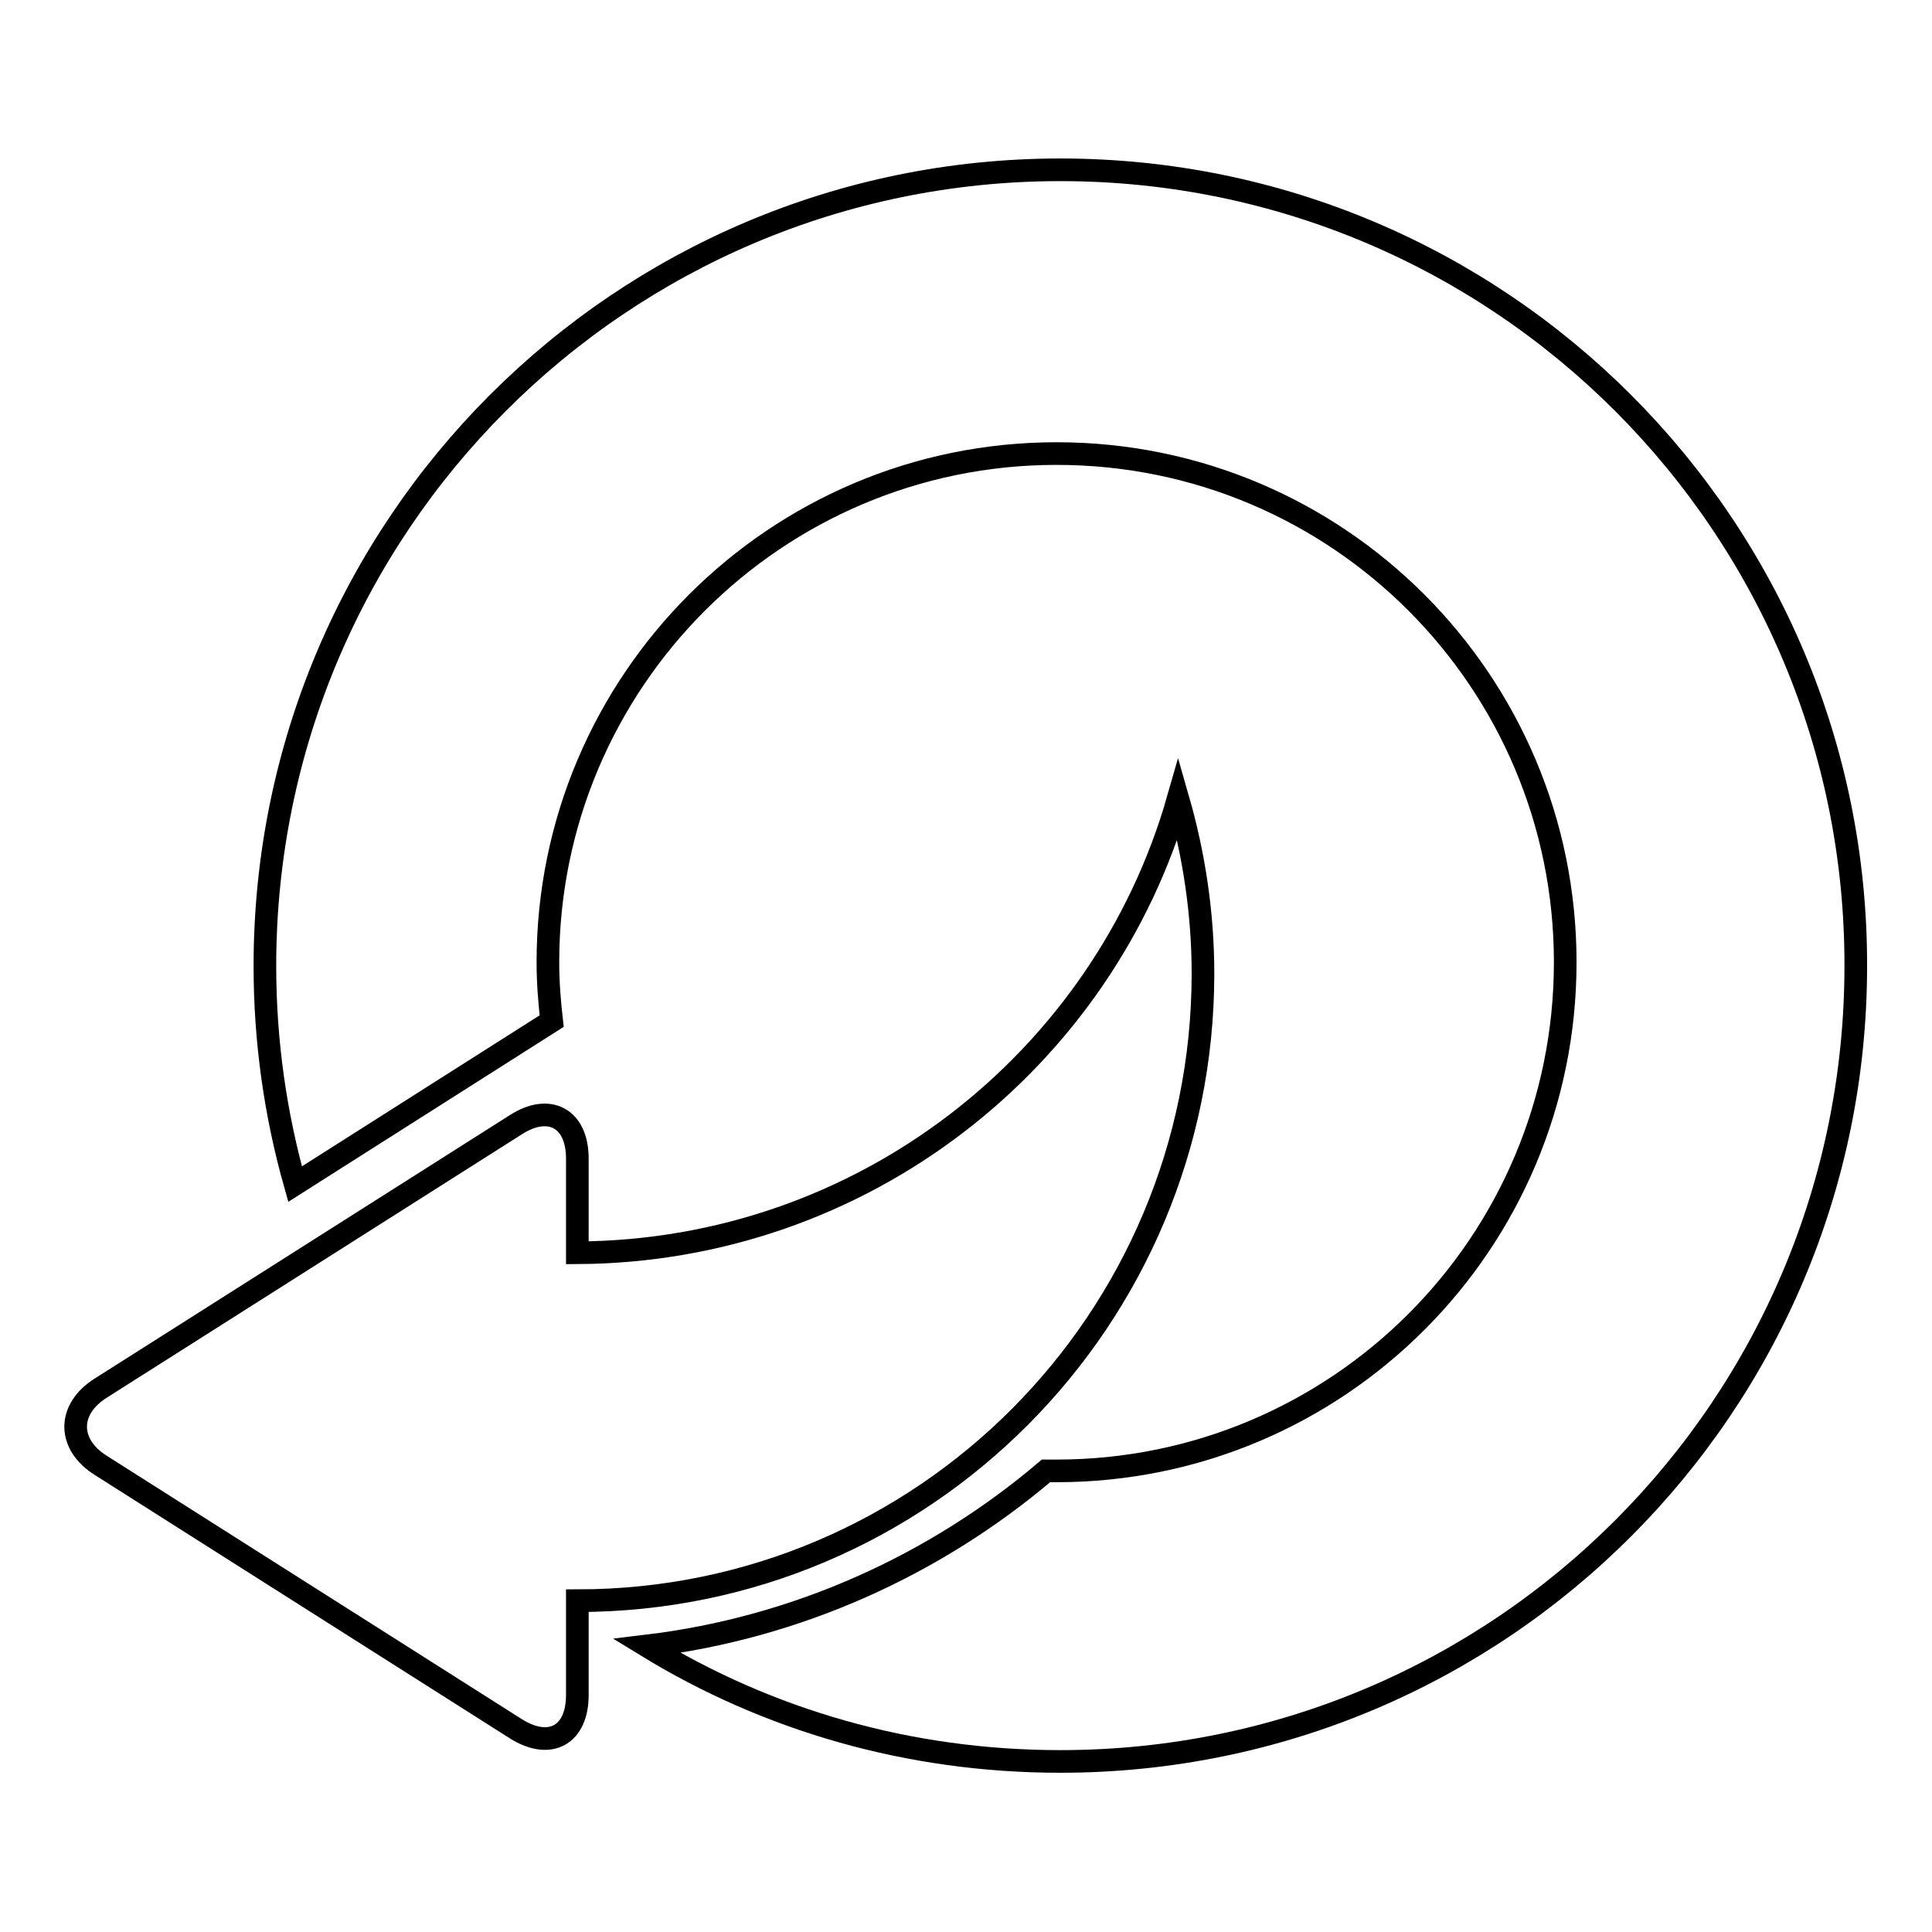
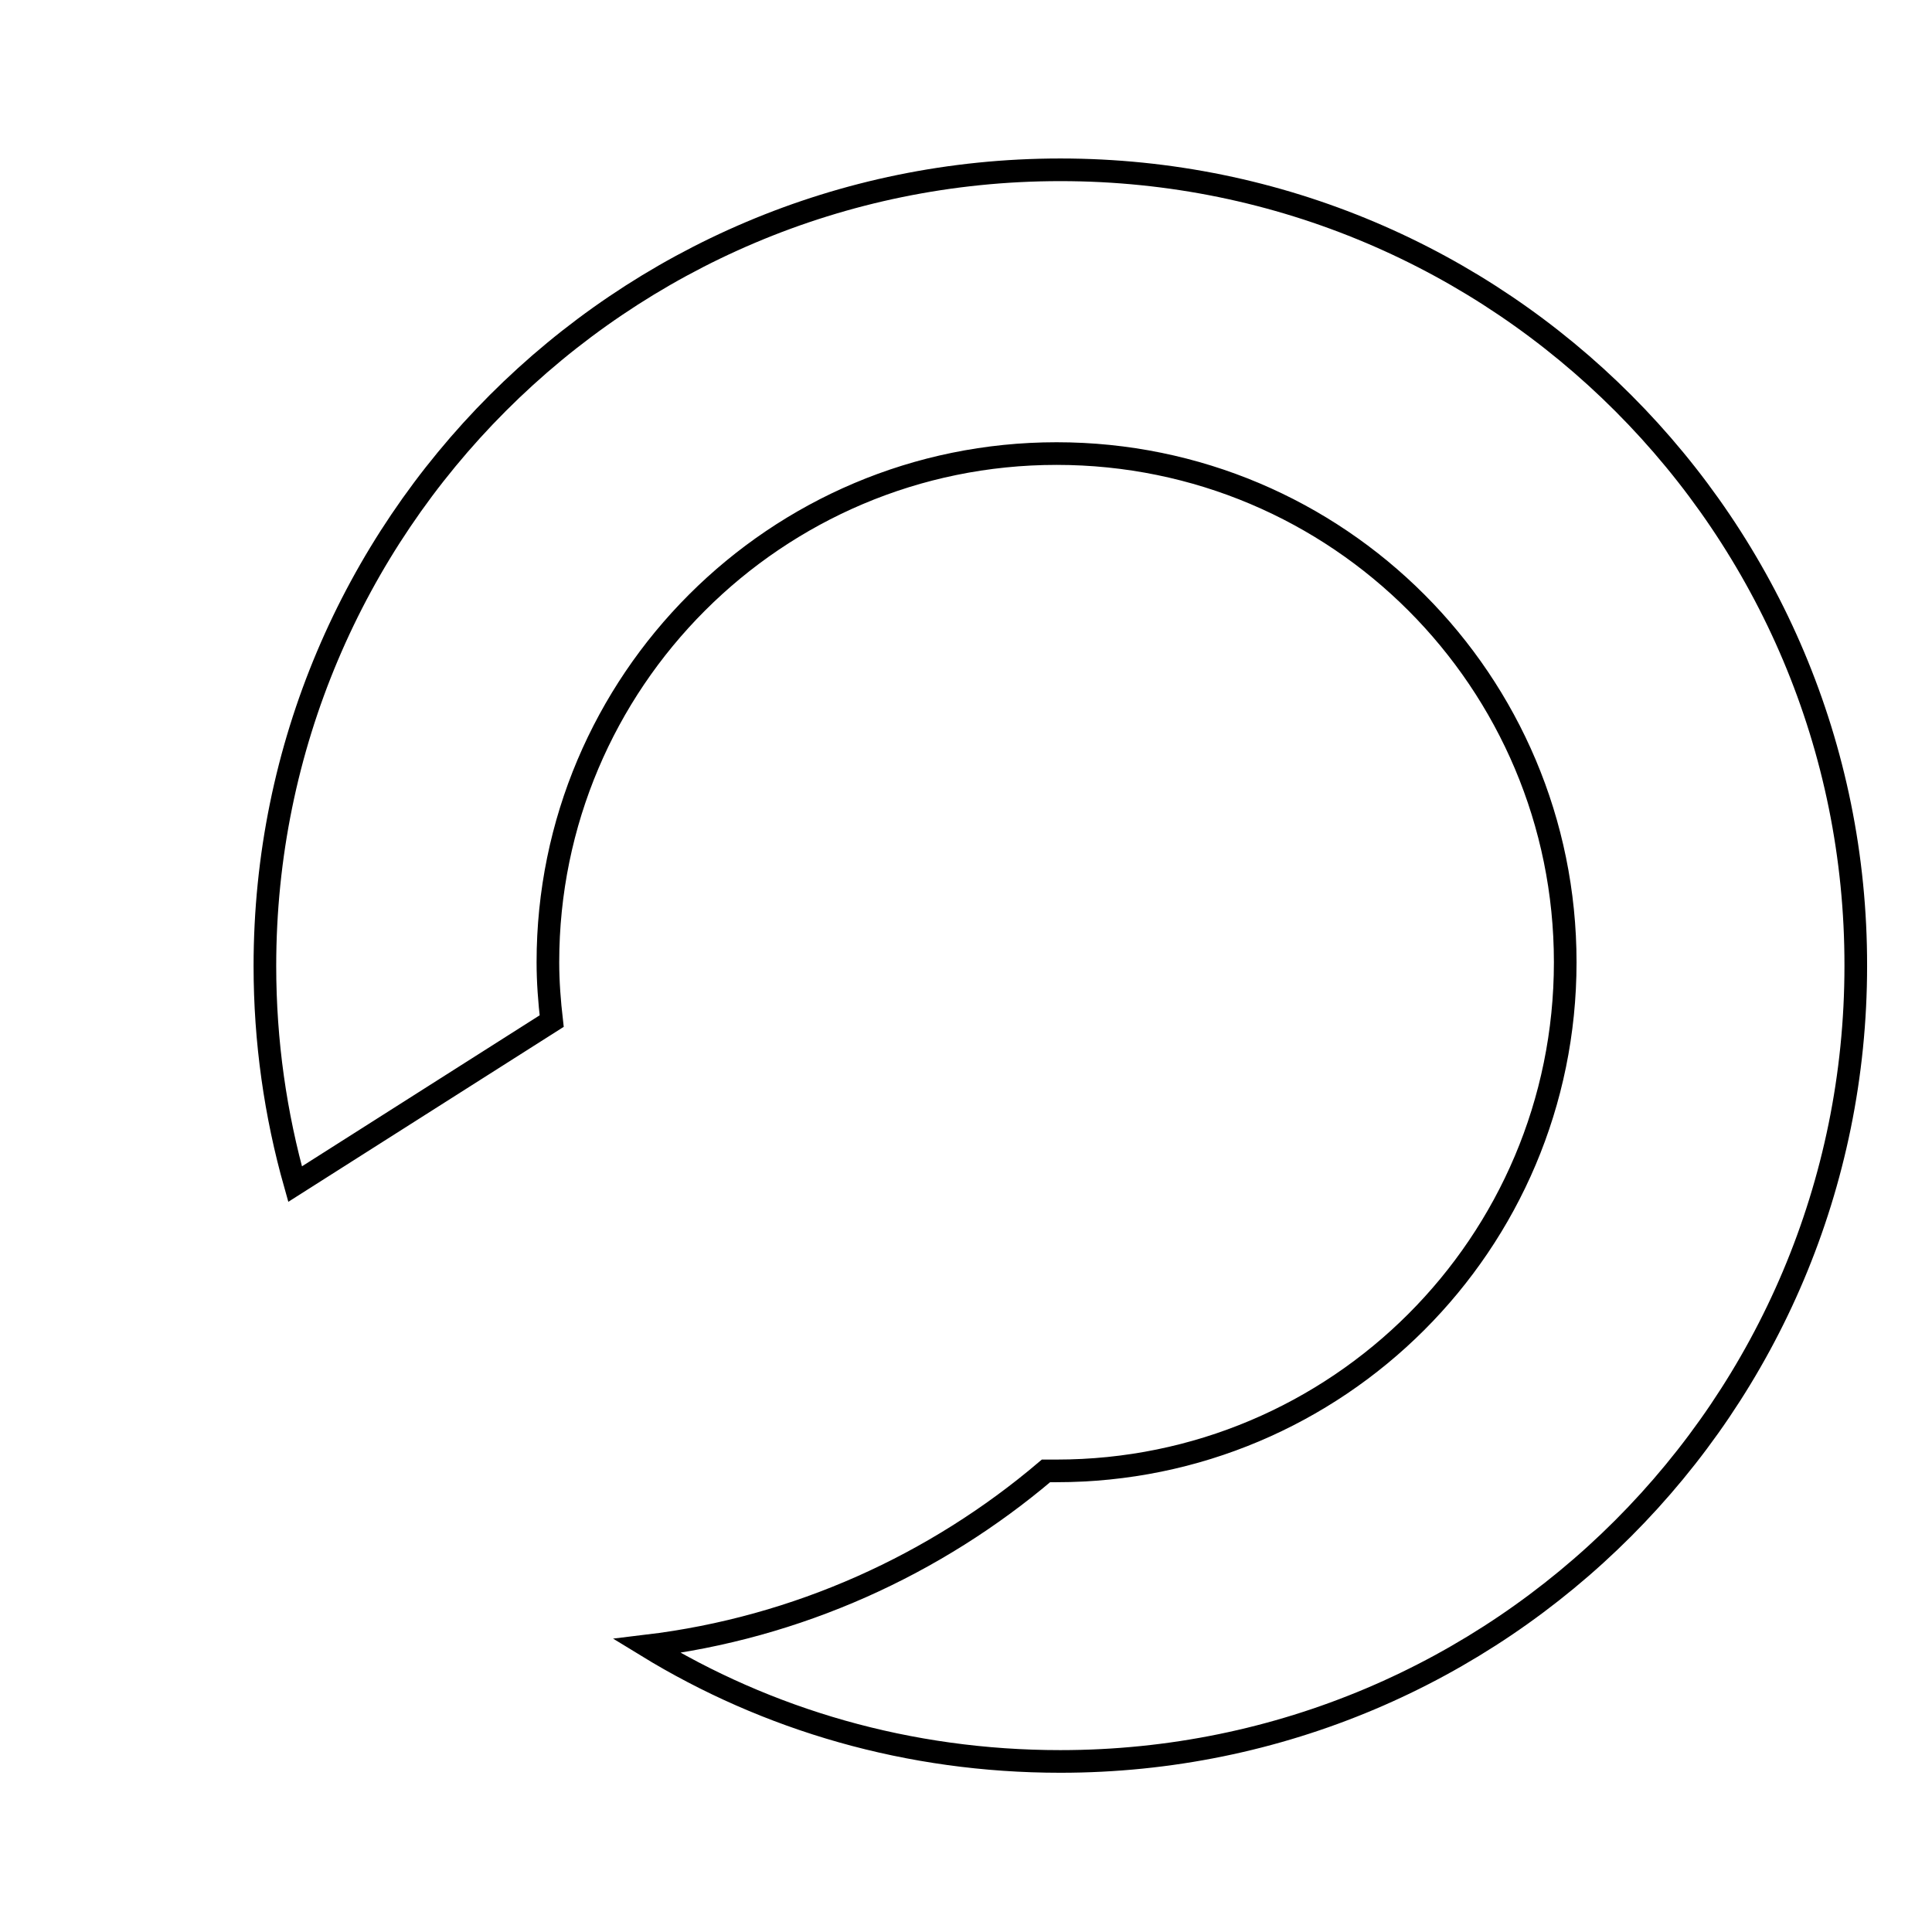
<svg xmlns="http://www.w3.org/2000/svg" version="1.1" x="0px" y="0px" viewBox="0 0 256 256" enable-background="new 0 0 256 256" xml:space="preserve">
  <g>
    <g>
      <g>
        <g>
          <path stroke-width="3" fill-opacity="0" stroke="#000000" d="M85.7,218.2L85.7,218.2L85.7,218.2z" />
          <path stroke-width="3" fill-opacity="0" stroke="#000000" d="M140.5,22.5C82.3,22.5,35.1,69.7,35.1,128c0,10,1.4,19.7,4,28.9l34-21.6c-0.3-2.6-0.5-5.2-0.5-7.8c0-37.2,30.2-67.4,67.4-67.4c37.3,0,67.4,30.2,67.4,67.4c0,37.3-30.2,67.4-67.4,67.4c-0.5,0-1,0-1.4,0c-14.6,12.4-32.9,20.8-52.9,23.2c16,9.8,34.7,15.3,54.8,15.3c58.3,0,105.4-47.2,105.4-105.4C246,69.8,198.8,22.5,140.5,22.5z" />
-           <path stroke-width="3" fill-opacity="0" stroke="#000000" d="M159.4,129c0-8-1.2-15.8-3.3-23.1c-9.9,34.6-41.8,59.9-79.6,60.1v-12.5c0-5.3-3.7-7.3-8.1-4.5l-55,34.9c-4.5,2.8-4.5,7.5,0,10.3l55,34.9c4.5,2.8,8.1,0.8,8.1-4.5v-12.5C122.4,212.1,159.4,174.8,159.4,129z" />
        </g>
      </g>
      <g />
      <g />
      <g />
      <g />
      <g />
      <g />
      <g />
      <g />
      <g />
      <g />
      <g />
      <g />
      <g />
      <g />
      <g />
    </g>
  </g>
</svg>